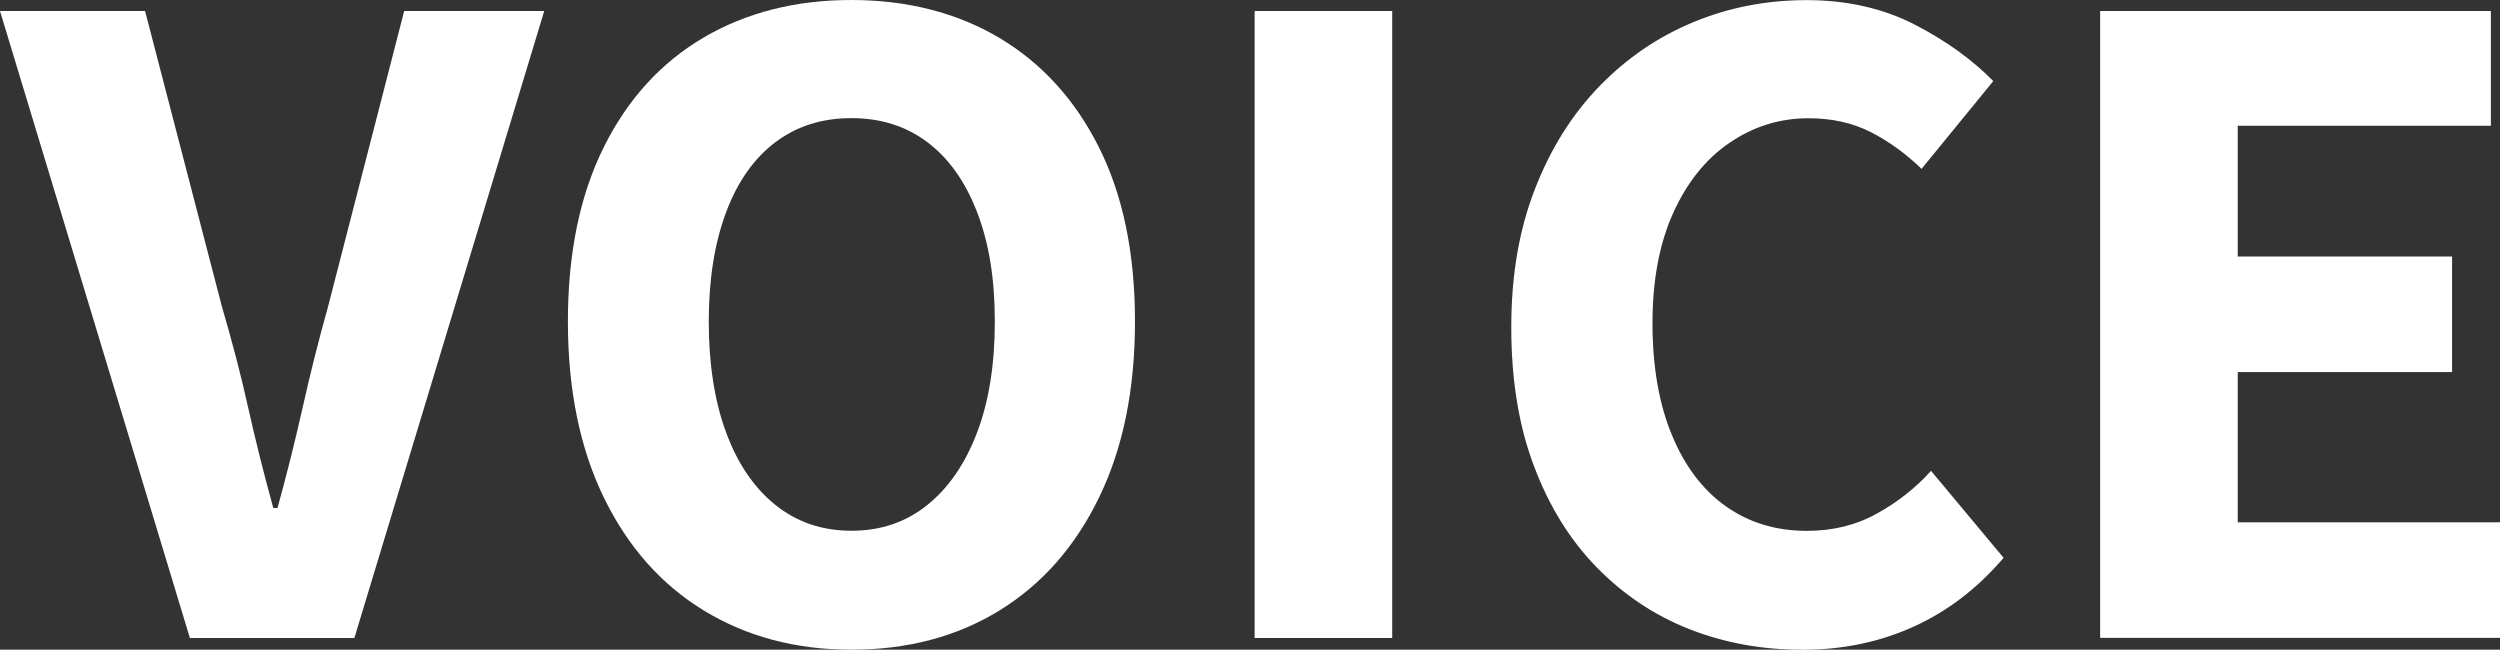
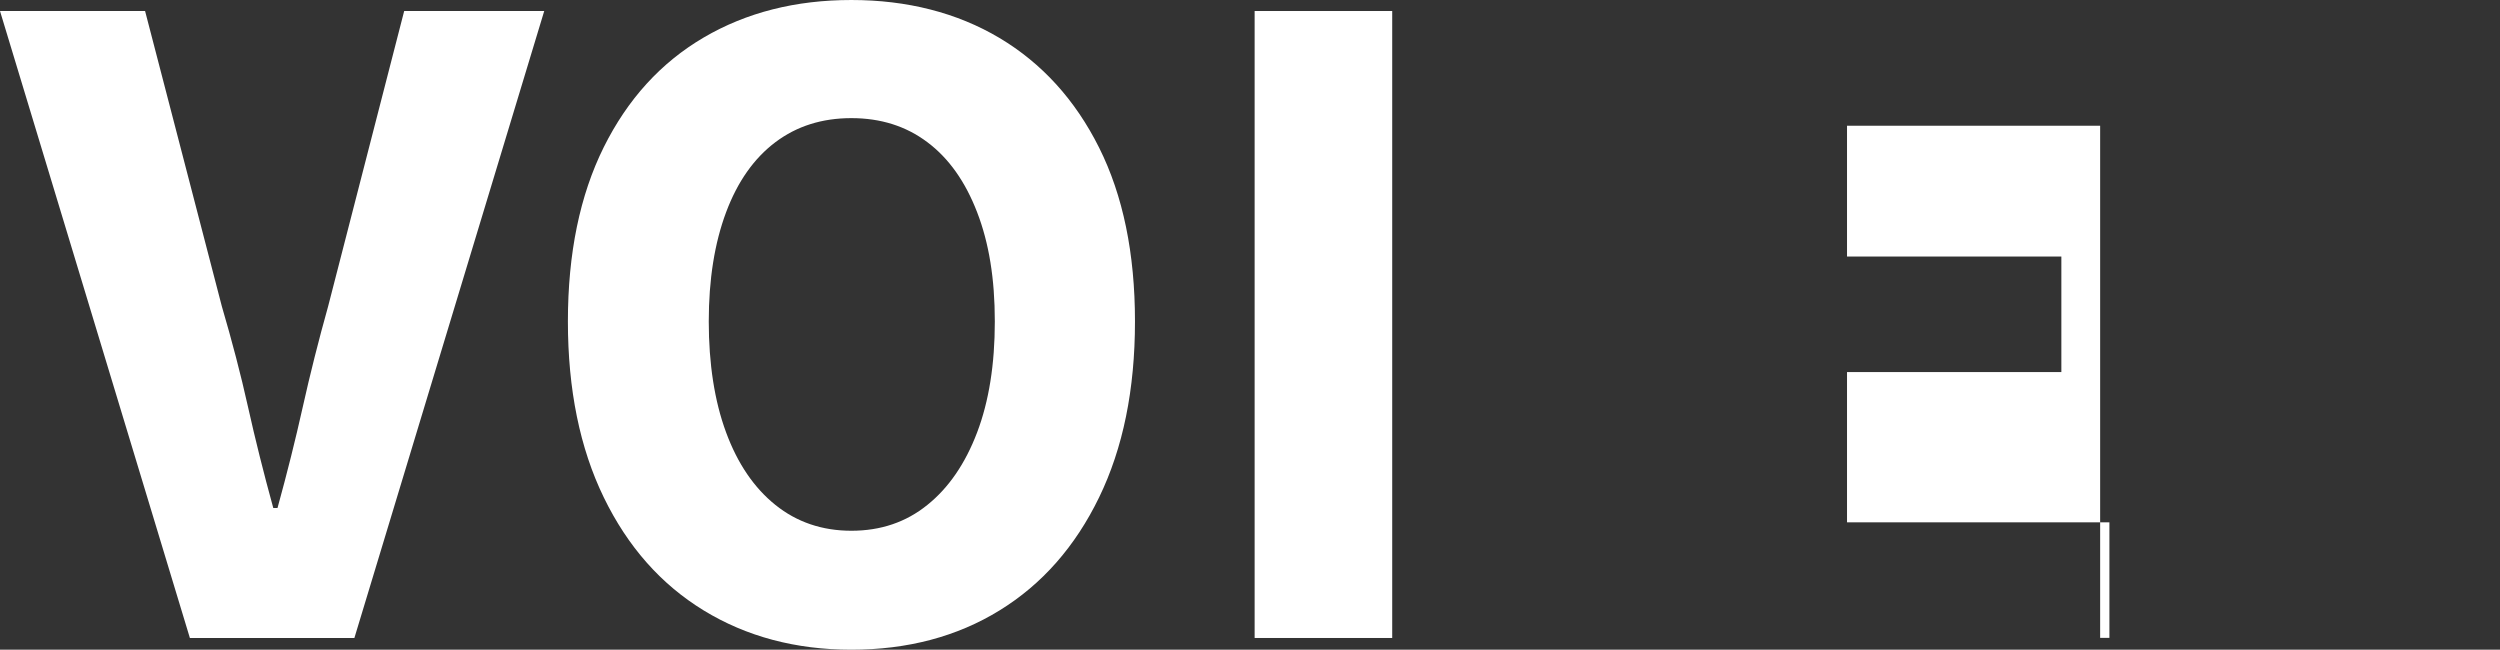
<svg xmlns="http://www.w3.org/2000/svg" id="_レイヤー_2" data-name="レイヤー 2" viewBox="0 0 213.33 55.44">
  <rect x="0" y="0" width="213.33" height="55.44" fill="#333333" stroke="none" />
  <defs>
    <style>
      .cls-1 {
        fill: #fff;
      }
    </style>
  </defs>
  <g id="_レイヤー_1-2" data-name="レイヤー 1">
    <g>
      <path class="cls-1" d="M16.2,54.43L0,.94h12.38l6.55,25.2c.86,2.93,1.61,5.78,2.23,8.57.62,2.78,1.34,5.66,2.16,8.64h.36c.82-2.98,1.54-5.86,2.16-8.64.62-2.78,1.34-5.64,2.16-8.57L34.49.94h11.95l-16.2,53.5h-14.04Z" />
      <path class="cls-1" d="M72.65,55.44c-4.75,0-8.95-1.12-12.6-3.35-3.65-2.23-6.49-5.45-8.53-9.65-2.04-4.2-3.06-9.2-3.06-15.01s1.02-10.76,3.06-14.87c2.04-4.1,4.88-7.22,8.53-9.36,3.65-2.14,7.85-3.2,12.6-3.2s9.01,1.08,12.64,3.24c3.62,2.16,6.46,5.28,8.5,9.36,2.04,4.08,3.06,9.02,3.06,14.83s-1.02,10.81-3.06,15.01c-2.04,4.2-4.87,7.42-8.5,9.65-3.62,2.23-7.84,3.35-12.64,3.35ZM72.65,45.29c2.5,0,4.66-.73,6.48-2.2,1.82-1.46,3.24-3.53,4.25-6.19,1.01-2.66,1.51-5.82,1.51-9.47s-.5-6.71-1.51-9.32c-1.01-2.62-2.42-4.61-4.25-5.98-1.82-1.37-3.98-2.05-6.48-2.05s-4.66.68-6.48,2.05c-1.82,1.37-3.23,3.36-4.21,5.98-.98,2.62-1.48,5.72-1.48,9.32s.49,6.8,1.48,9.47c.98,2.66,2.39,4.73,4.21,6.19,1.82,1.46,3.98,2.2,6.48,2.2Z" />
      <path class="cls-1" d="M107.06,54.43V.94h11.74v53.5h-11.74Z" />
-       <path class="cls-1" d="M153.72,55.44c-3.41,0-6.6-.59-9.58-1.76-2.98-1.18-5.6-2.93-7.88-5.26-2.28-2.33-4.07-5.21-5.36-8.64-1.3-3.43-1.94-7.38-1.94-11.84s.67-8.35,2.02-11.81c1.34-3.46,3.18-6.38,5.51-8.78,2.33-2.4,5-4.22,8.03-5.47,3.02-1.25,6.24-1.87,9.65-1.87s6.53.7,9.22,2.09c2.69,1.39,4.92,3,6.7,4.82l-6.12,7.49c-1.34-1.3-2.78-2.34-4.32-3.13-1.54-.79-3.31-1.19-5.33-1.19-2.45,0-4.69.7-6.73,2.09-2.04,1.39-3.65,3.4-4.82,6.01-1.18,2.62-1.76,5.75-1.76,9.4s.55,6.88,1.66,9.54c1.1,2.66,2.64,4.69,4.61,6.08,1.97,1.39,4.27,2.09,6.91,2.09,2.21,0,4.2-.49,5.98-1.48,1.77-.98,3.31-2.2,4.61-3.64l6.19,7.42c-2.21,2.59-4.76,4.55-7.67,5.87-2.9,1.32-6.08,1.98-9.54,1.98Z" />
-       <path class="cls-1" d="M179.21,54.43V.94h33.34v9.79h-21.6v11.16h18.29v9.86h-18.29v12.82h22.39v9.86h-34.13Z" />
+       <path class="cls-1" d="M179.21,54.43V.94v9.79h-21.6v11.16h18.29v9.86h-18.29v12.82h22.39v9.86h-34.13Z" />
    </g>
  </g>
</svg>